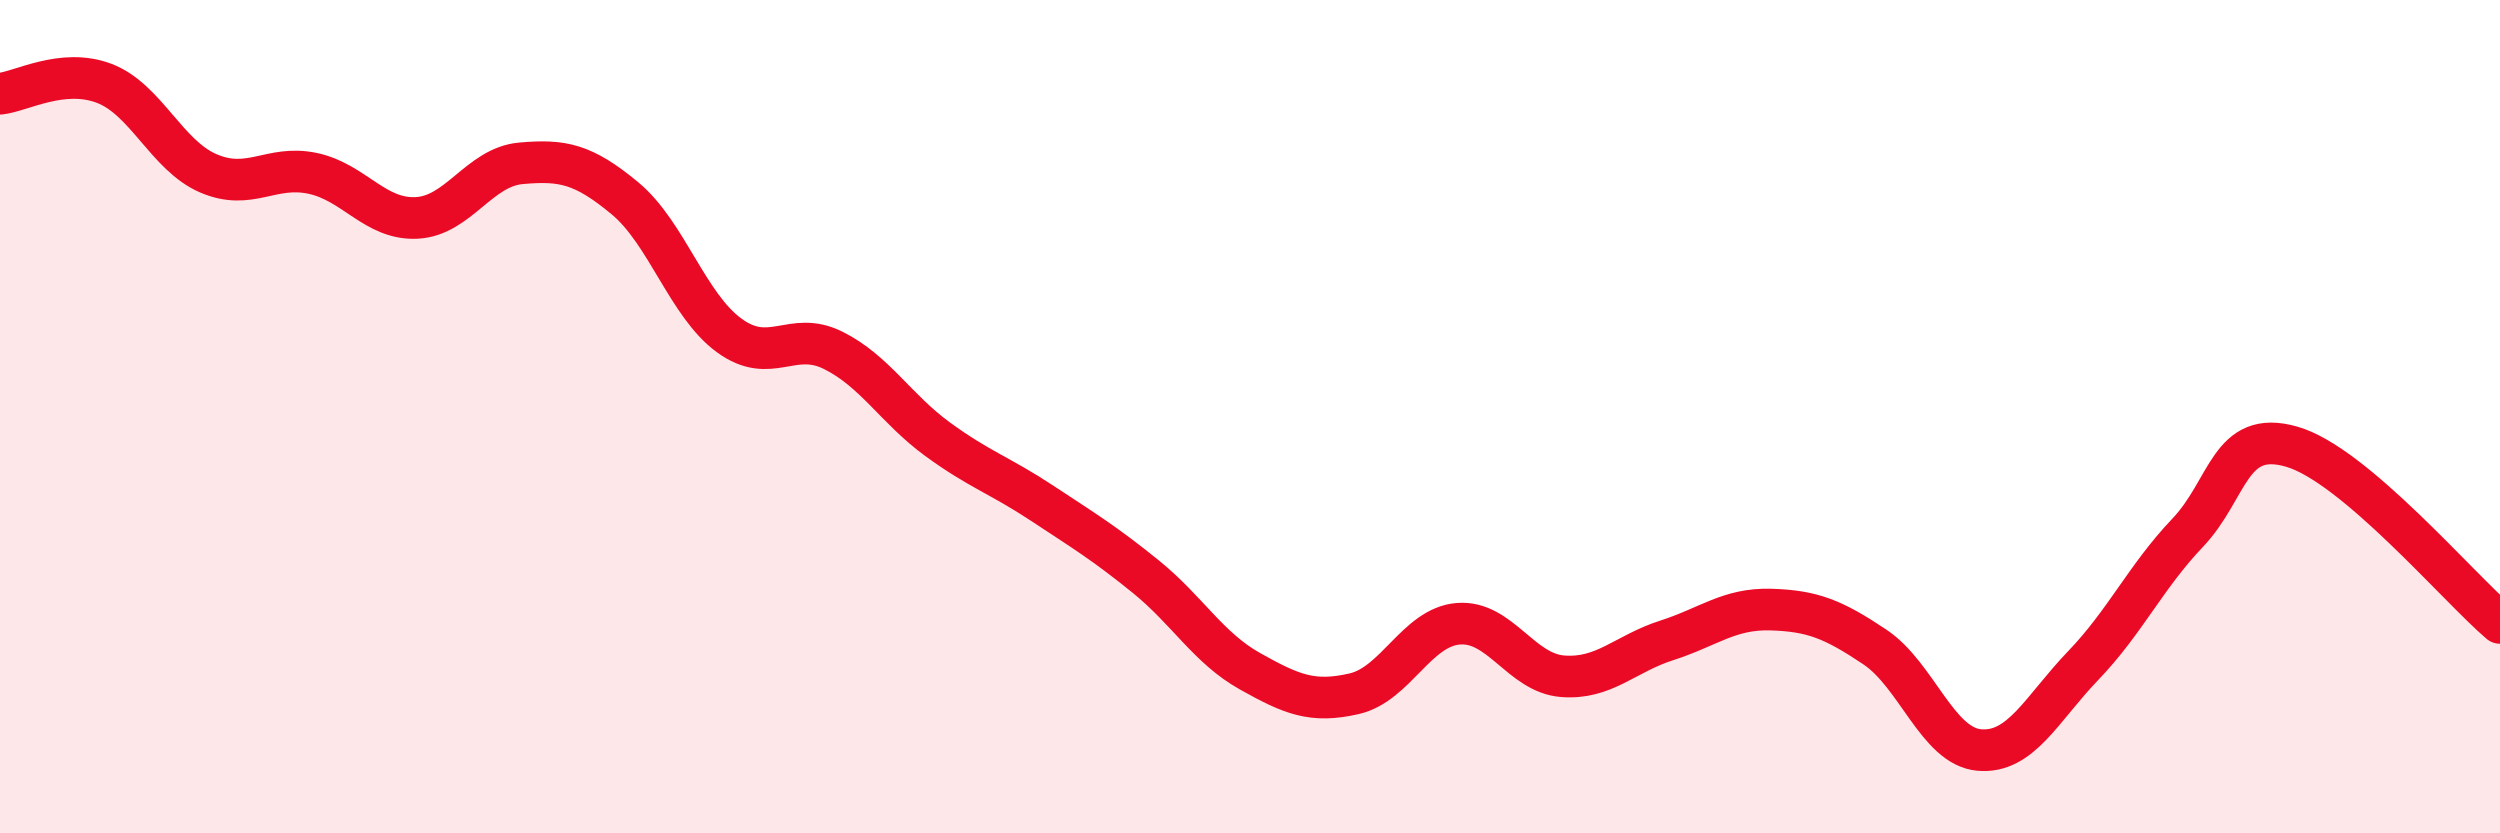
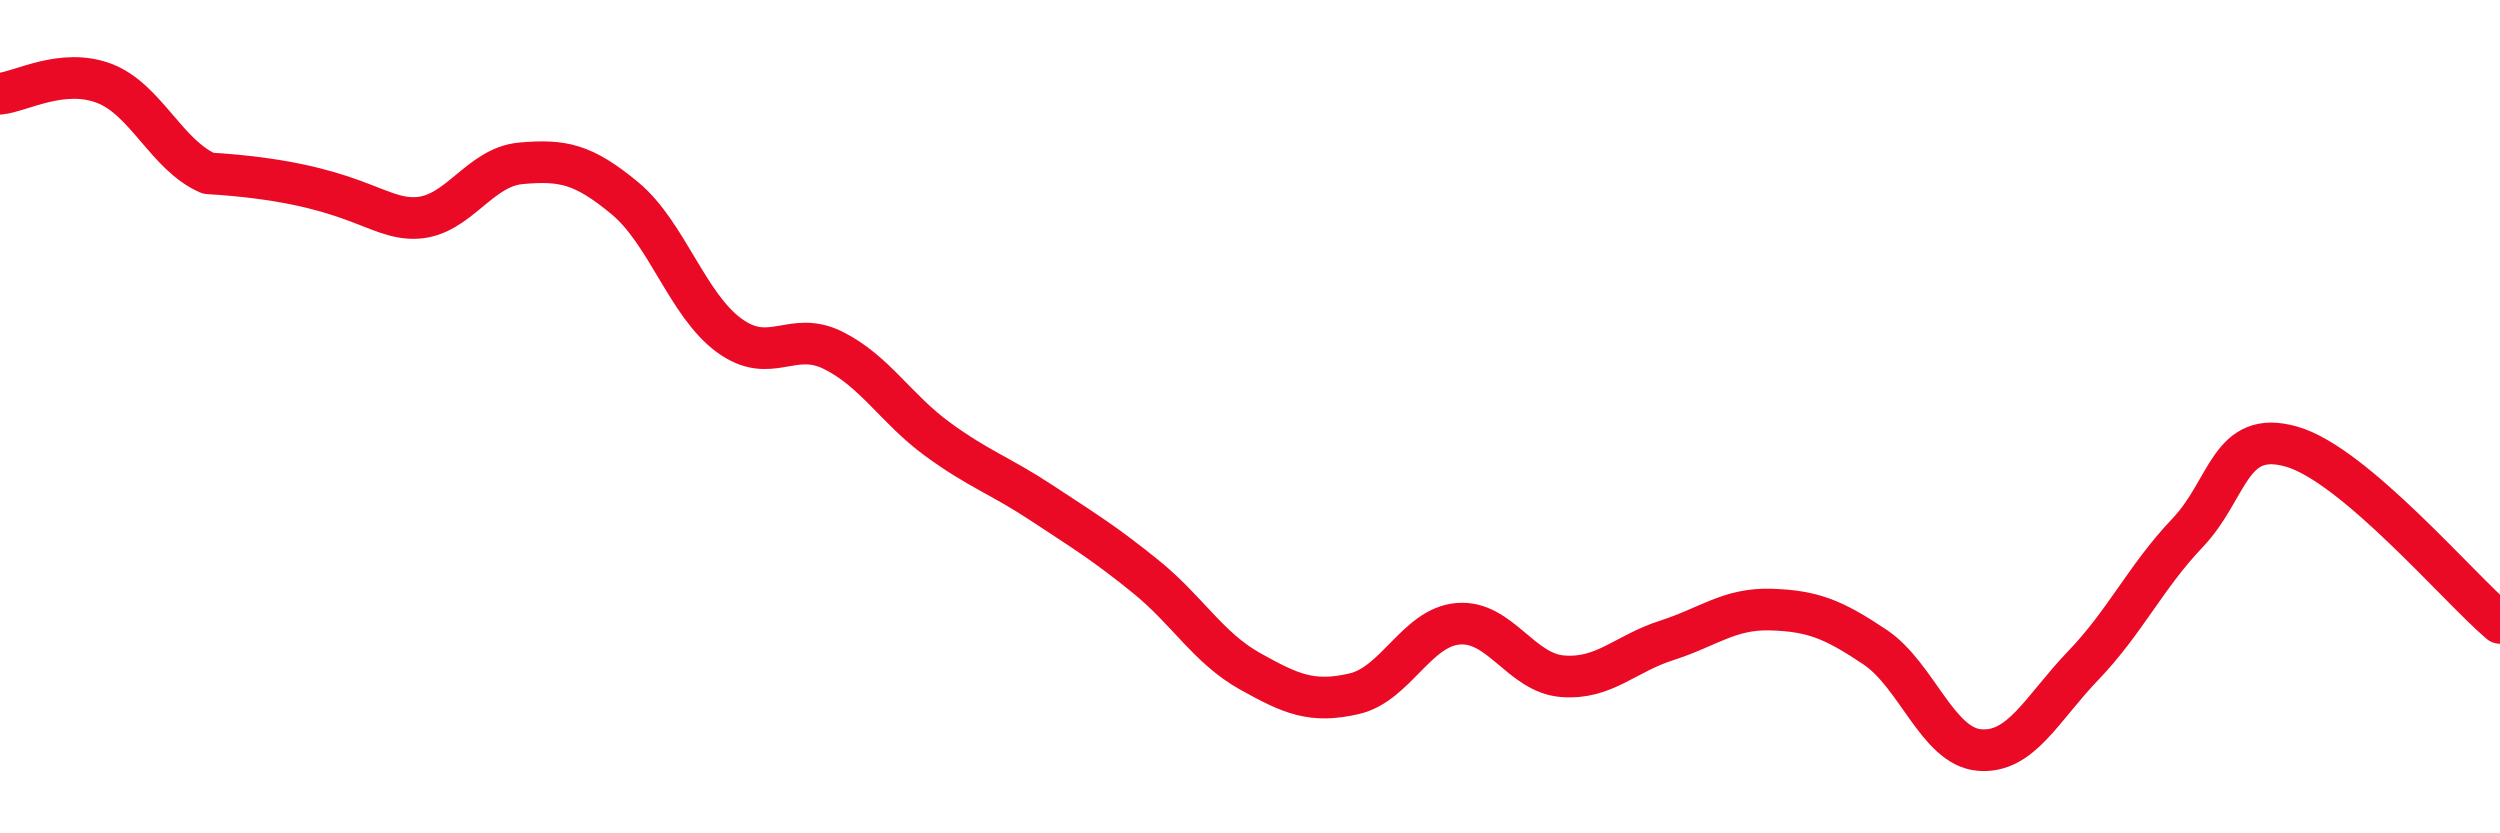
<svg xmlns="http://www.w3.org/2000/svg" width="60" height="20" viewBox="0 0 60 20">
-   <path d="M 0,2.25 C 0.5,2.2 1.5,1.62 2.5,2 C 3.5,2.38 4,3.73 5,4.16 C 6,4.59 6.5,3.95 7.5,4.16 C 8.5,4.37 9,5.28 10,5.23 C 11,5.18 11.5,4.01 12.5,3.92 C 13.5,3.83 14,3.93 15,4.76 C 16,5.59 16.5,7.32 17.5,8.05 C 18.5,8.78 19,7.91 20,8.41 C 21,8.91 21.5,9.81 22.5,10.54 C 23.5,11.27 24,11.41 25,12.07 C 26,12.73 26.5,13.03 27.5,13.84 C 28.5,14.65 29,15.55 30,16.11 C 31,16.67 31.5,16.88 32.5,16.65 C 33.5,16.42 34,15.05 35,14.97 C 36,14.89 36.5,16.15 37.5,16.23 C 38.5,16.31 39,15.69 40,15.37 C 41,15.05 41.5,14.6 42.5,14.63 C 43.5,14.66 44,14.86 45,15.53 C 46,16.2 46.5,17.91 47.5,18 C 48.5,18.09 49,17.01 50,15.97 C 51,14.93 51.5,13.84 52.5,12.79 C 53.5,11.74 53.5,10.29 55,10.72 C 56.5,11.15 59,14.1 60,14.95L60 20L0 20Z" fill="#EB0A25" opacity="0.1" stroke-linecap="round" stroke-linejoin="round" />
-   <path d="M 0,2.25 C 0.5,2.2 1.5,1.62 2.5,2 C 3.5,2.38 4,3.73 5,4.16 C 6,4.59 6.5,3.95 7.5,4.16 C 8.5,4.37 9,5.28 10,5.23 C 11,5.18 11.5,4.01 12.5,3.92 C 13.5,3.83 14,3.93 15,4.76 C 16,5.59 16.5,7.32 17.5,8.05 C 18.5,8.78 19,7.91 20,8.41 C 21,8.91 21.5,9.81 22.5,10.54 C 23.5,11.27 24,11.41 25,12.07 C 26,12.73 26.5,13.03 27.5,13.84 C 28.5,14.65 29,15.55 30,16.11 C 31,16.67 31.5,16.88 32.5,16.65 C 33.5,16.42 34,15.05 35,14.97 C 36,14.89 36.5,16.15 37.5,16.23 C 38.5,16.31 39,15.69 40,15.37 C 41,15.05 41.5,14.6 42.5,14.63 C 43.5,14.66 44,14.86 45,15.53 C 46,16.2 46.5,17.91 47.5,18 C 48.5,18.09 49,17.01 50,15.97 C 51,14.93 51.5,13.84 52.5,12.79 C 53.5,11.74 53.5,10.29 55,10.72 C 56.5,11.15 59,14.1 60,14.95" stroke="#EB0A25" stroke-width="1" fill="none" stroke-linecap="round" stroke-linejoin="round" />
+   <path d="M 0,2.25 C 0.5,2.2 1.5,1.62 2.5,2 C 3.5,2.38 4,3.73 5,4.16 C 8.5,4.37 9,5.28 10,5.23 C 11,5.18 11.5,4.01 12.5,3.92 C 13.5,3.83 14,3.93 15,4.76 C 16,5.59 16.5,7.32 17.5,8.05 C 18.5,8.78 19,7.91 20,8.41 C 21,8.91 21.5,9.81 22.5,10.54 C 23.5,11.27 24,11.41 25,12.07 C 26,12.73 26.5,13.03 27.5,13.84 C 28.5,14.65 29,15.55 30,16.11 C 31,16.67 31.5,16.88 32.5,16.65 C 33.5,16.42 34,15.05 35,14.97 C 36,14.89 36.5,16.15 37.5,16.23 C 38.5,16.31 39,15.69 40,15.37 C 41,15.05 41.5,14.6 42.5,14.63 C 43.5,14.66 44,14.86 45,15.53 C 46,16.2 46.5,17.91 47.5,18 C 48.5,18.09 49,17.01 50,15.97 C 51,14.93 51.5,13.84 52.5,12.79 C 53.5,11.74 53.5,10.29 55,10.72 C 56.5,11.15 59,14.1 60,14.95" stroke="#EB0A25" stroke-width="1" fill="none" stroke-linecap="round" stroke-linejoin="round" />
</svg>